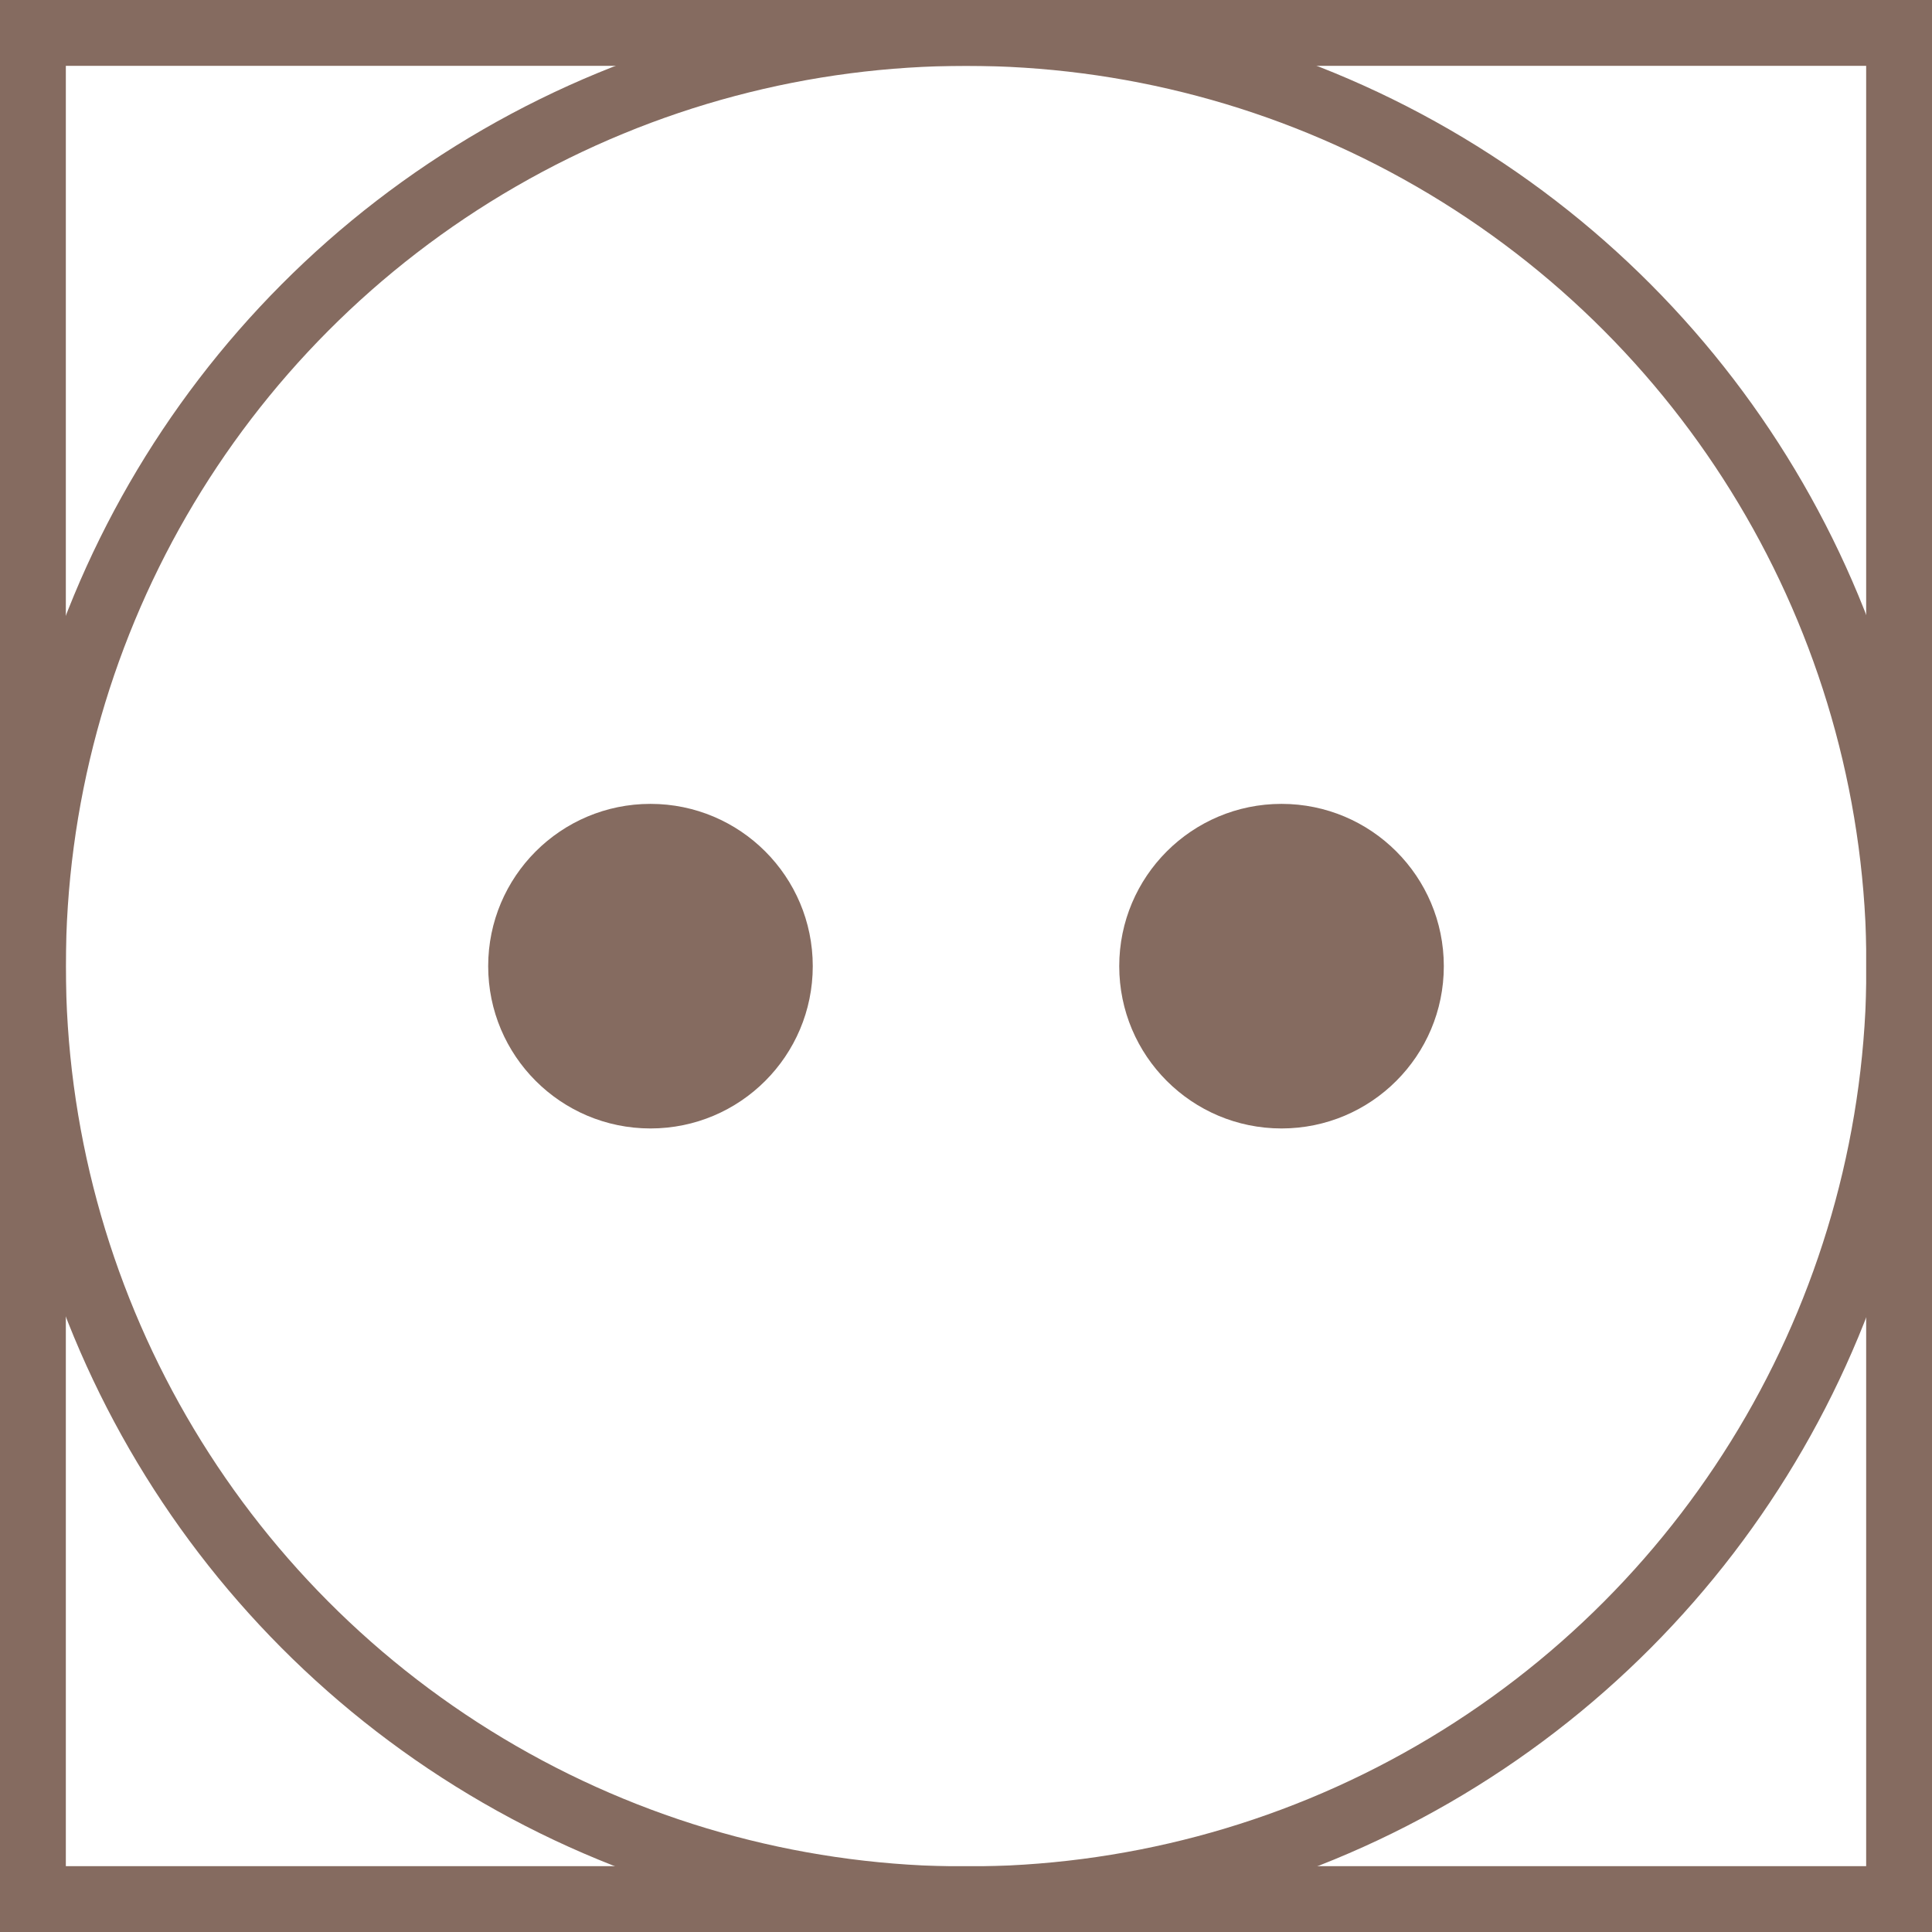
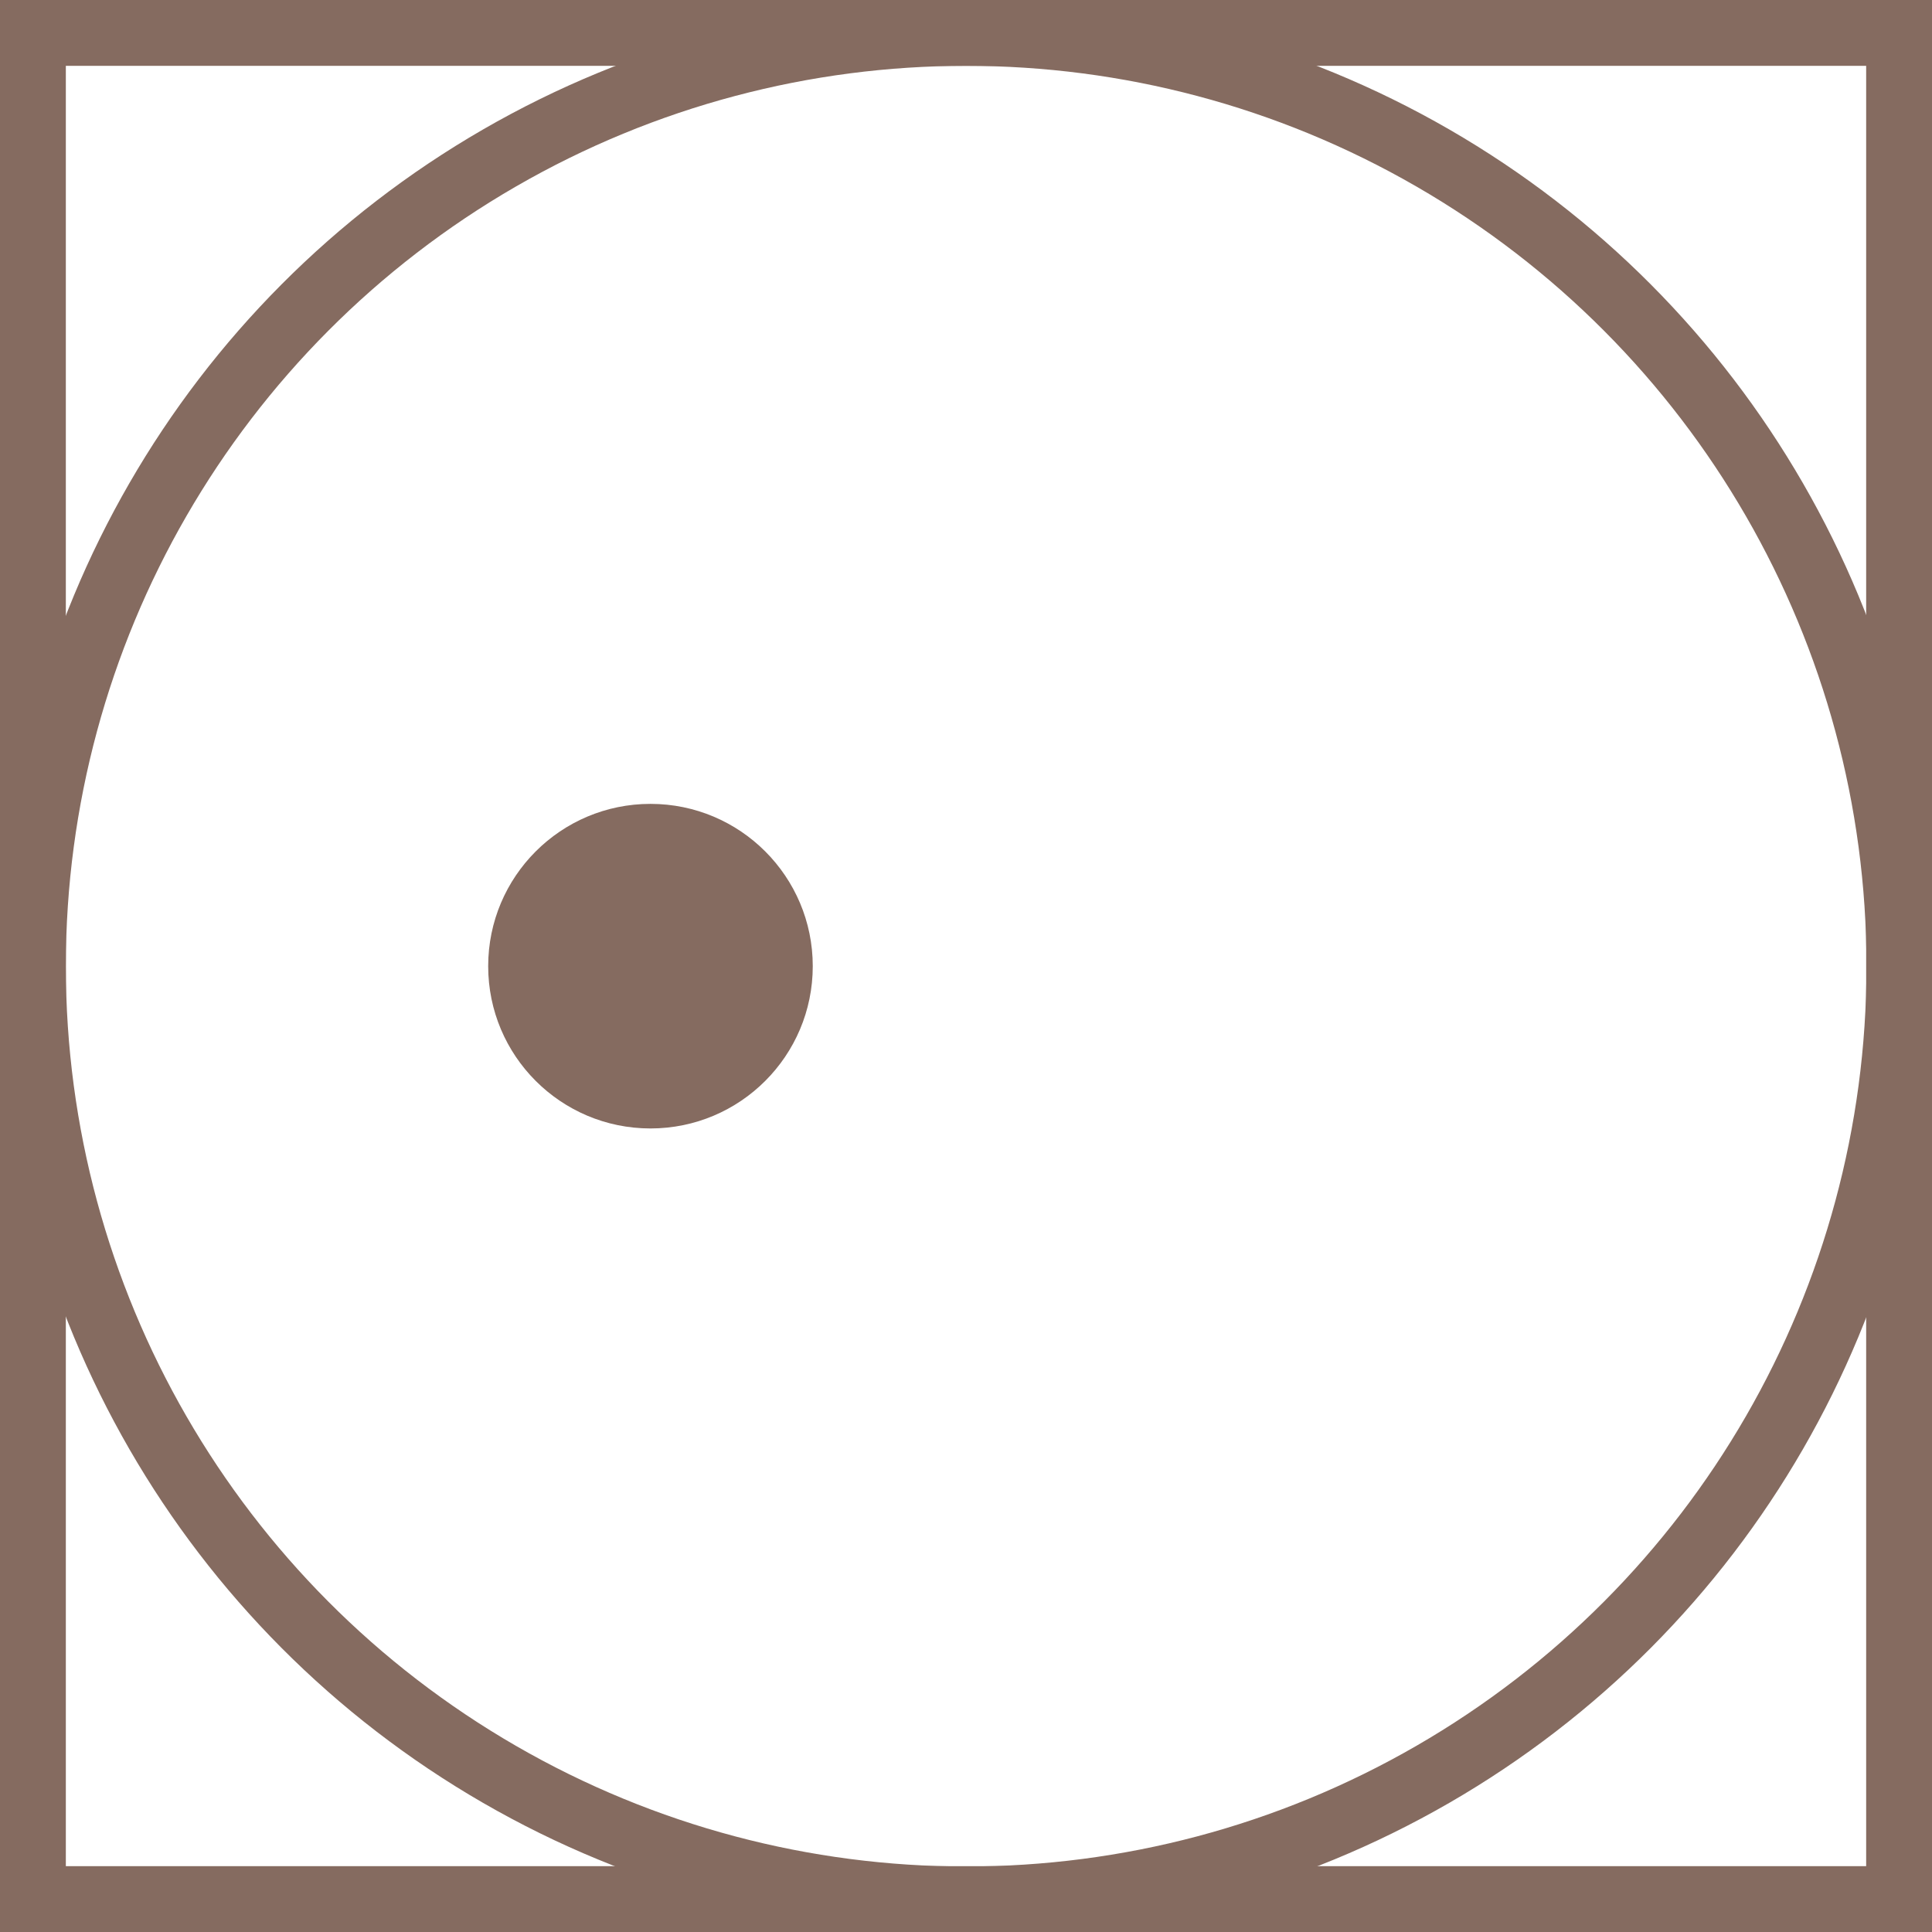
<svg xmlns="http://www.w3.org/2000/svg" id="Calque_1" data-name="Calque 1" viewBox="0 0 58.69 58.69">
  <defs>
    <style>
      .cls-1 {
        fill: #856b60;
      }

      .cls-2 {
        fill: none;
        stroke: #856b60;
        stroke-miterlimit: 10;
        stroke-width: 2px;
      }
    </style>
  </defs>
  <rect class="cls-2" x="1" y="1" width="56.69" height="56.69" />
  <circle class="cls-2" cx="29.35" cy="29.35" r="28.35" />
  <circle class="cls-1" cx="19.76" cy="29.35" r="4.93" />
-   <circle class="cls-1" cx="38.93" cy="29.35" r="4.93" />
</svg>